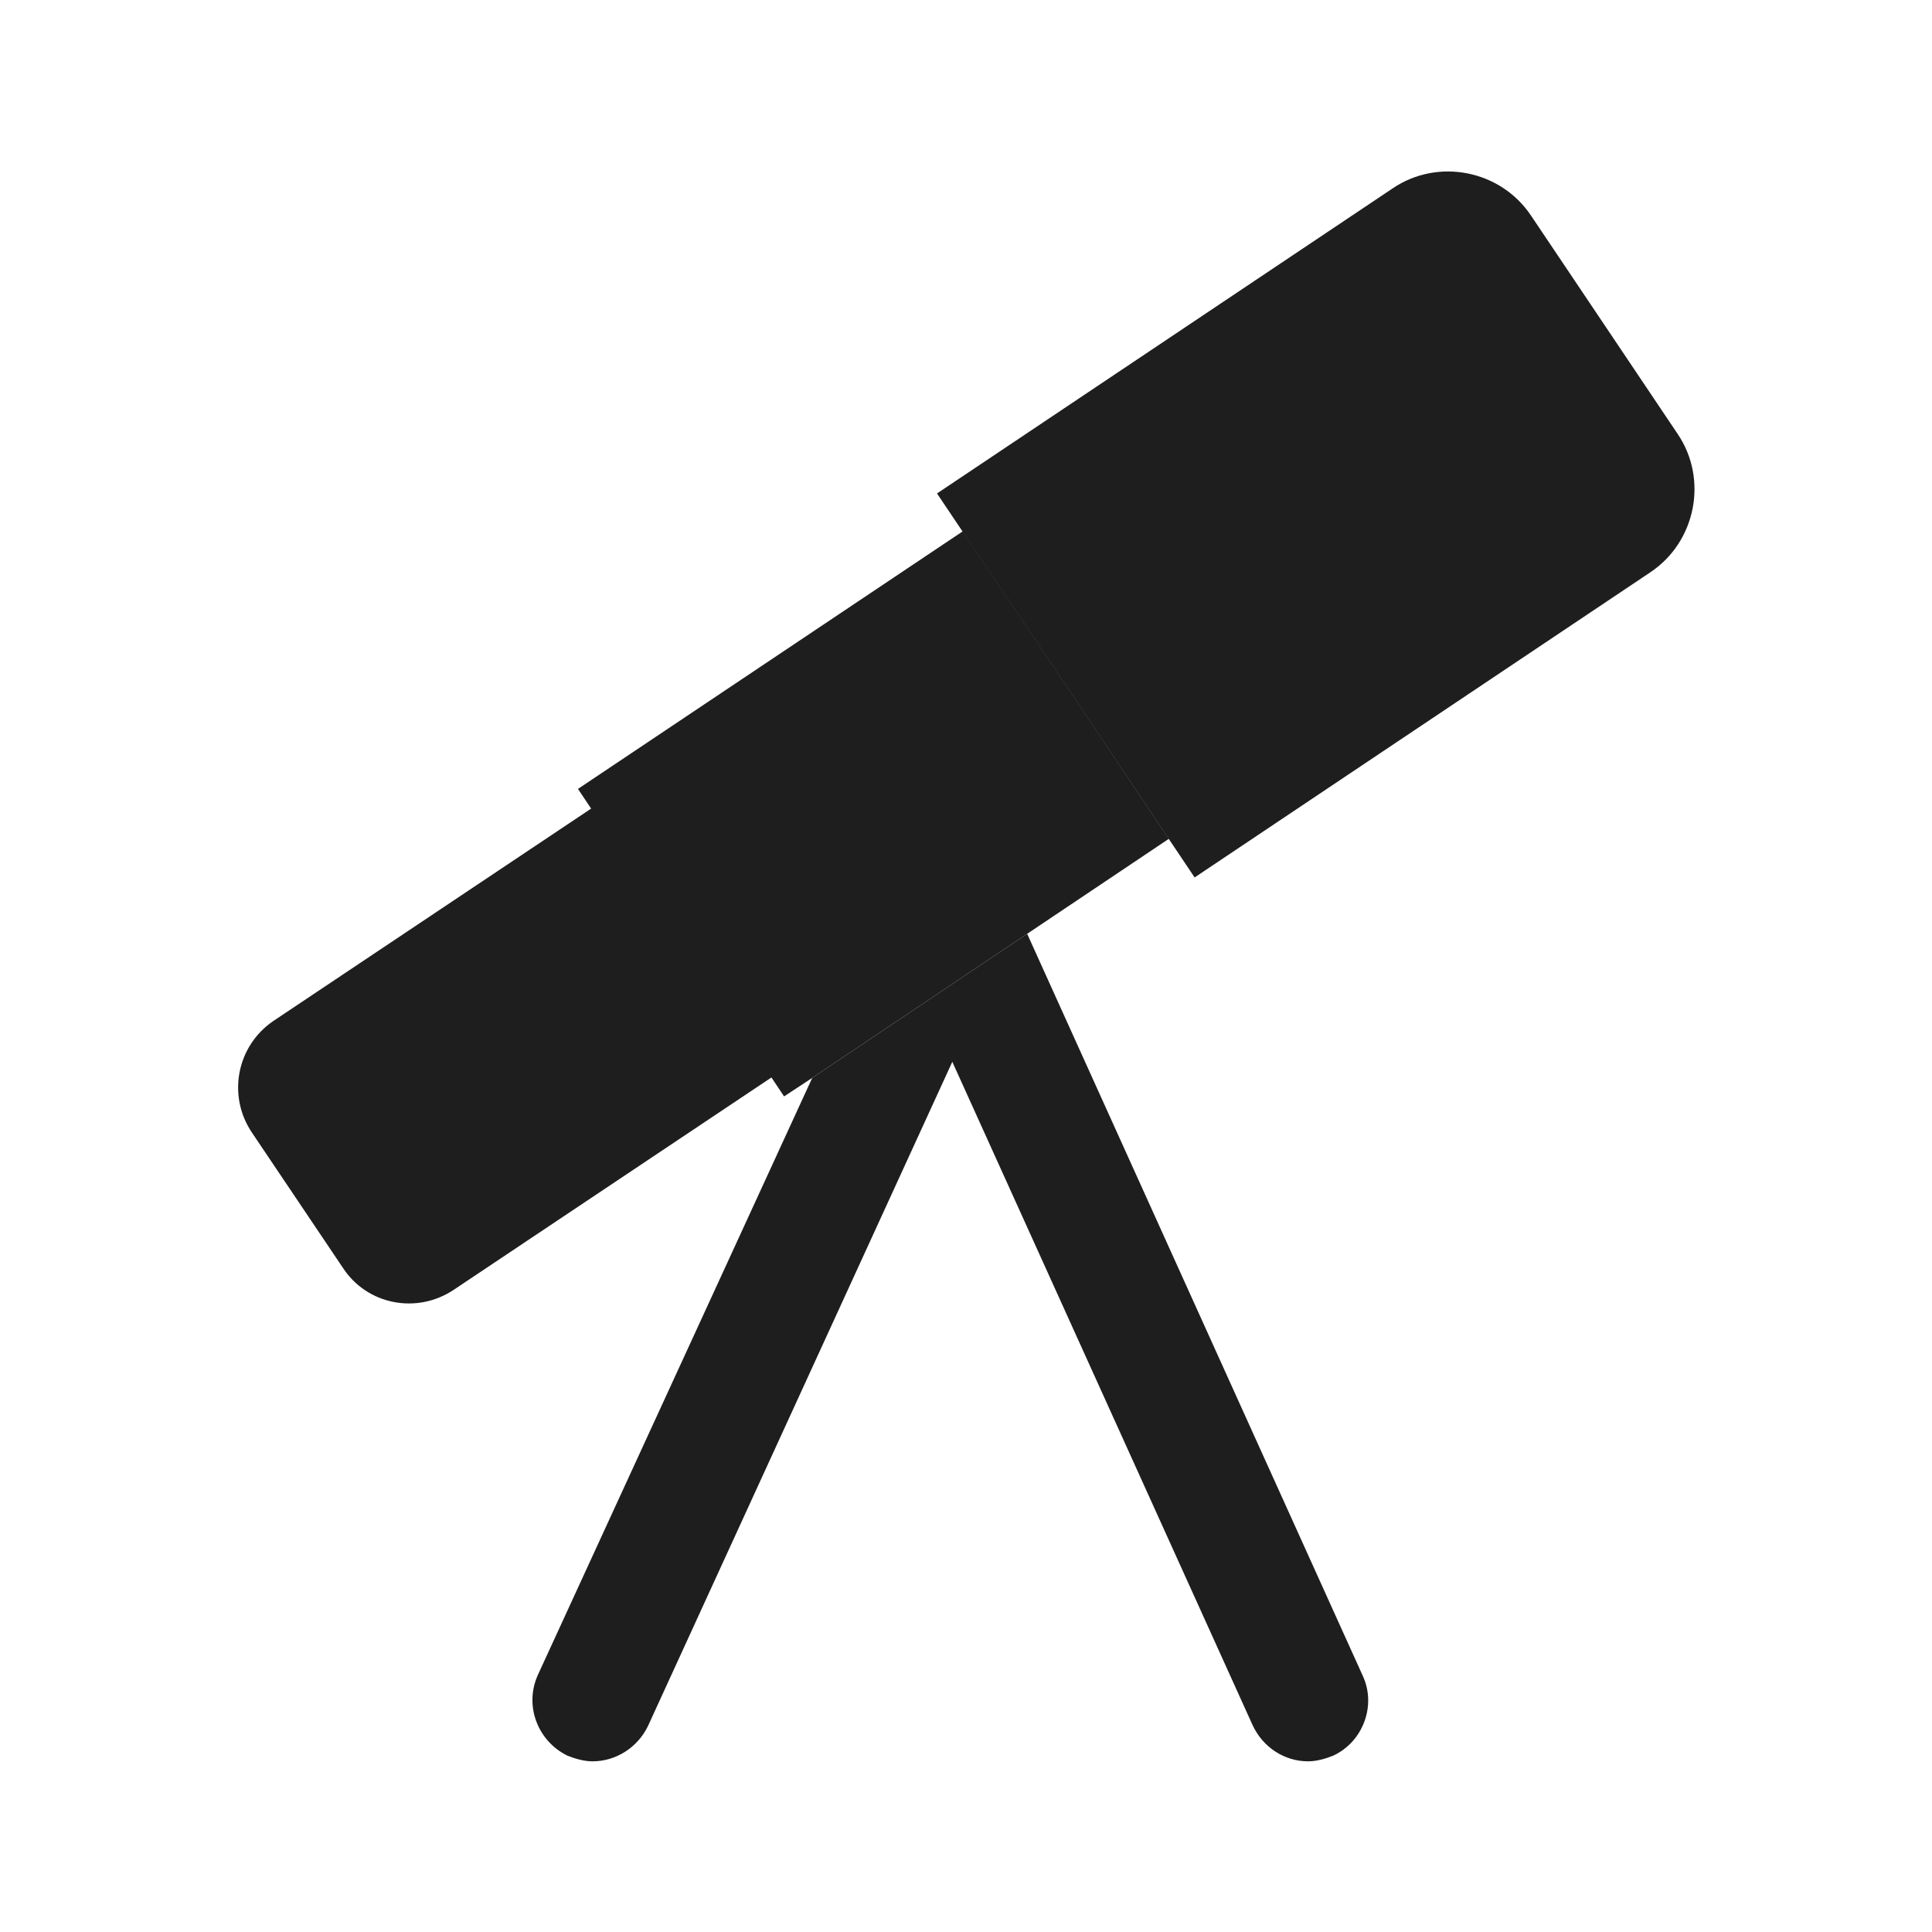
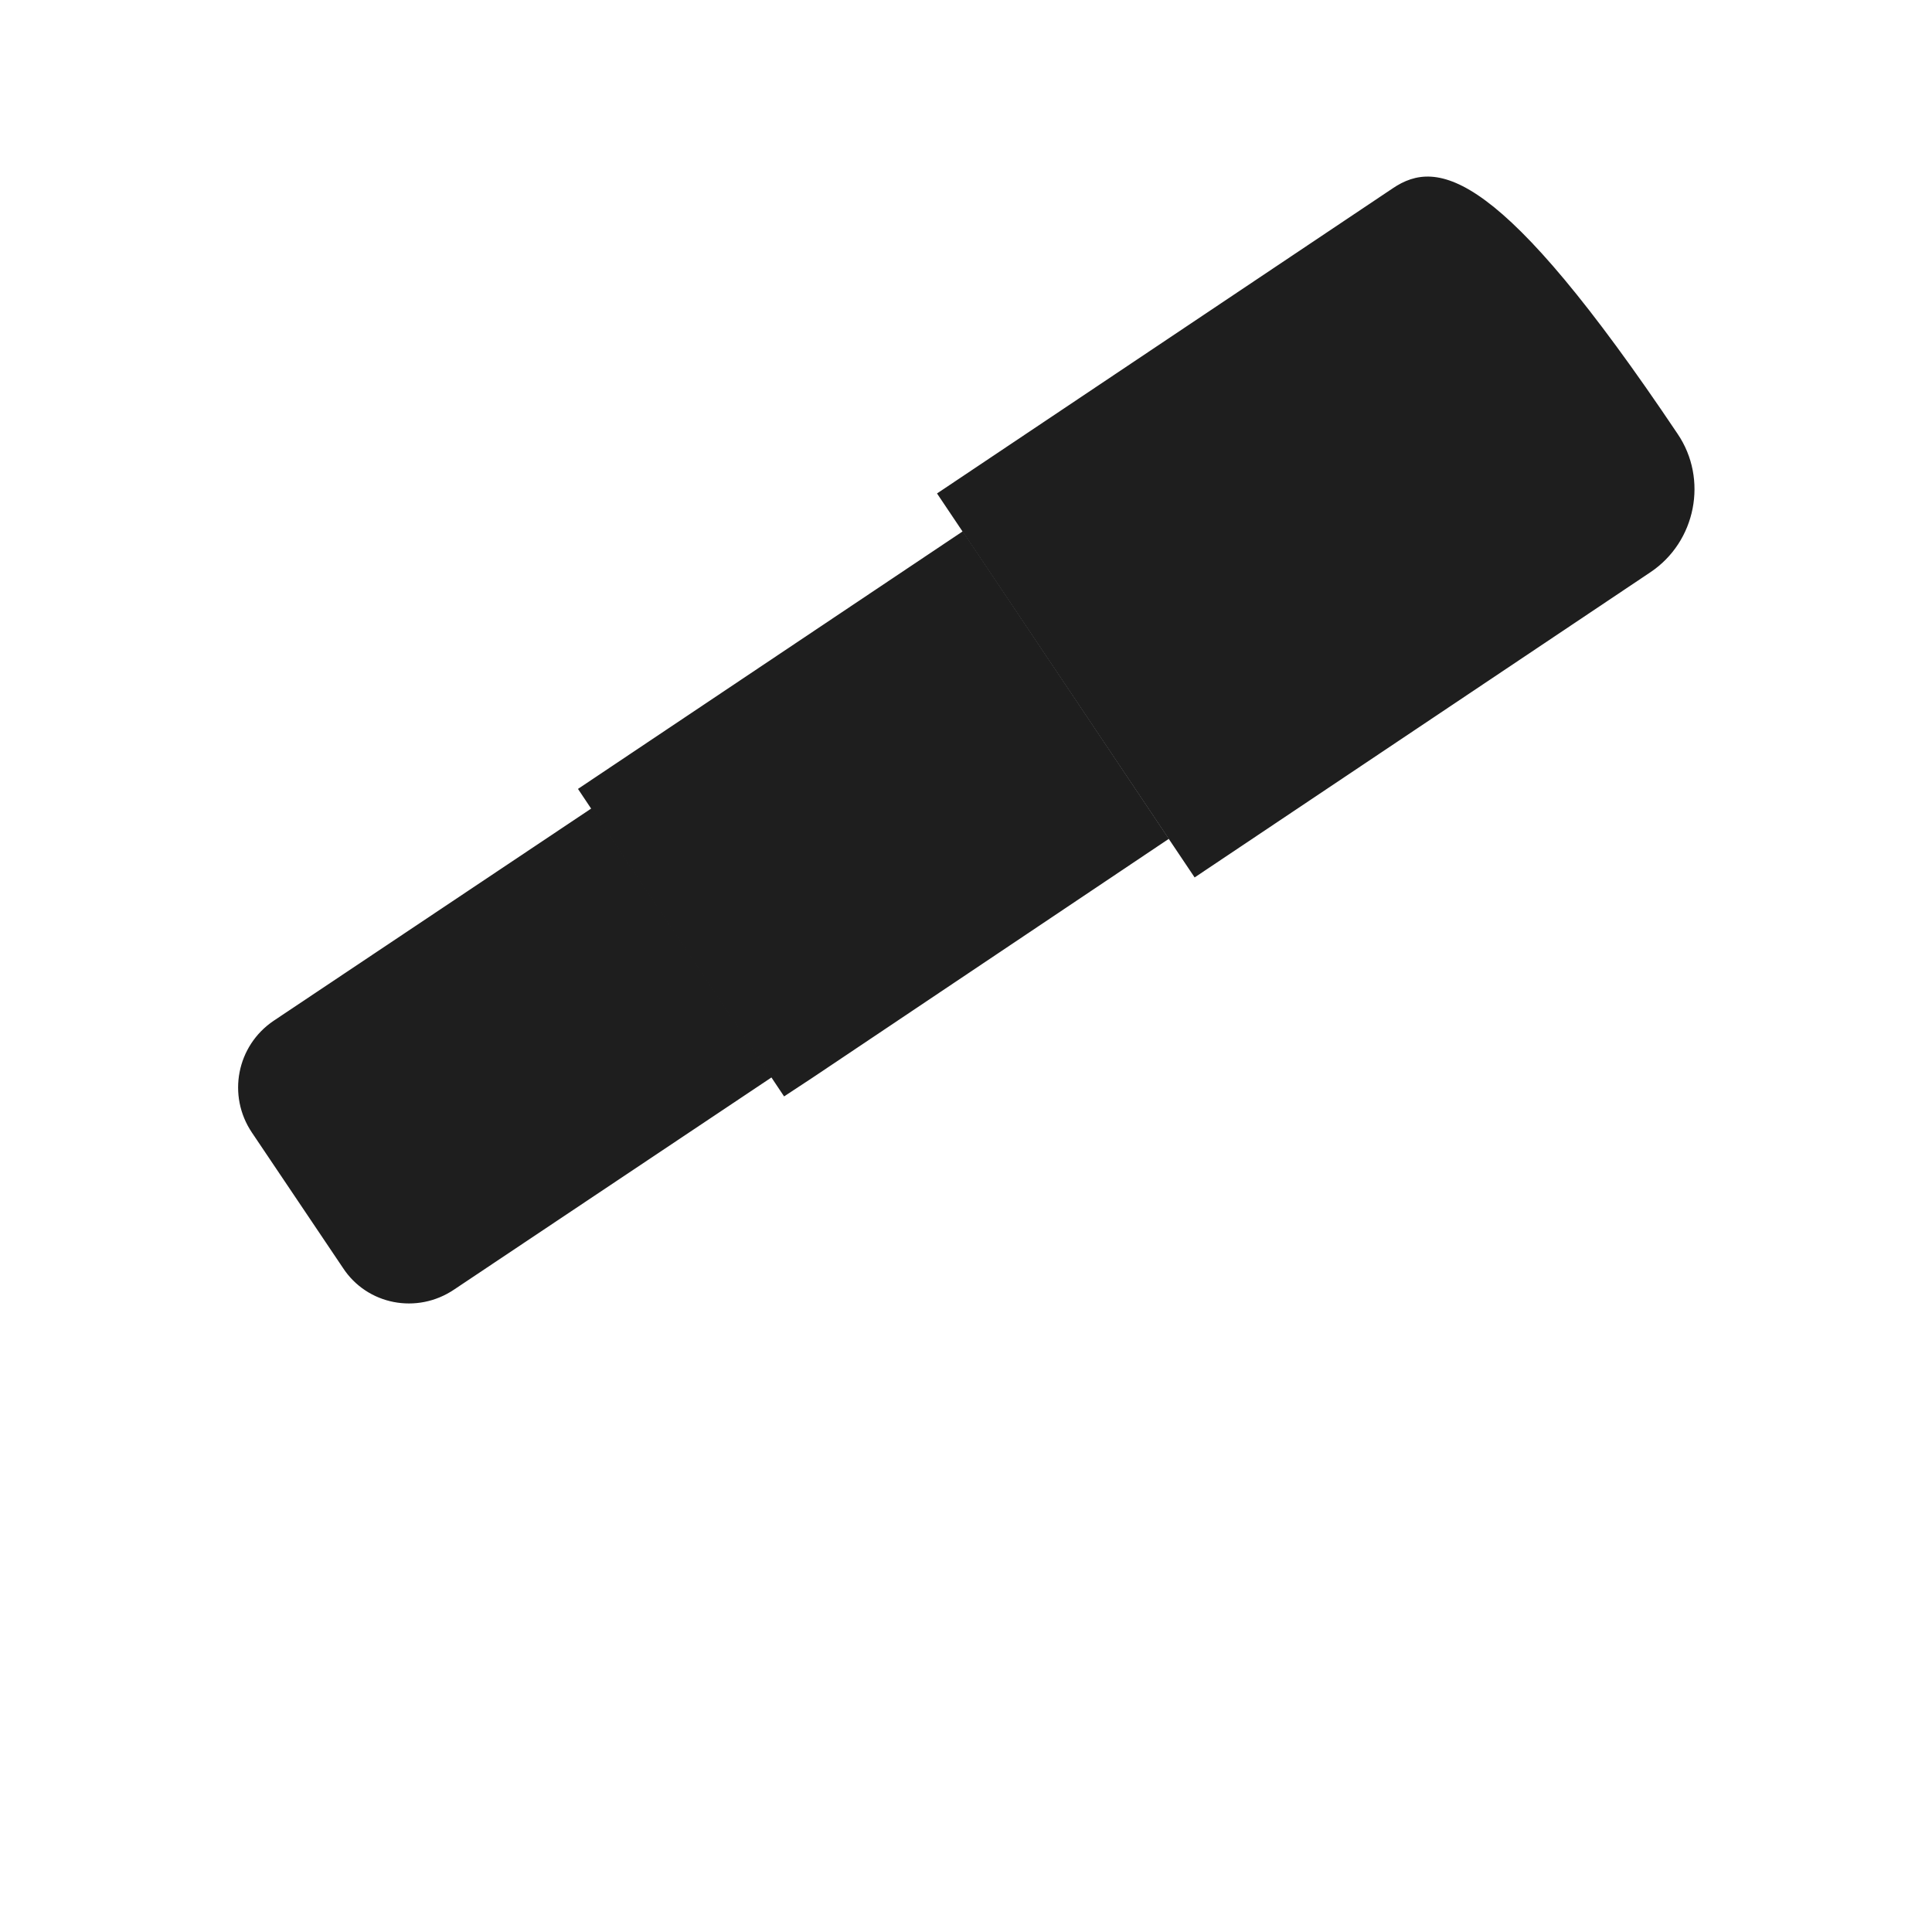
<svg xmlns="http://www.w3.org/2000/svg" width="80" height="80" viewBox="0 0 80 80" fill="none">
-   <path d="M49.467 36.333L68.333 23.7C70.233 22.433 70.733 19.833 69.467 17.967L63.4 8.933C62.133 7.033 59.533 6.533 57.667 7.8L38.8 20.433L49.467 36.333Z" fill="#1E1E1E" />
+   <path d="M49.467 36.333L68.333 23.7C70.233 22.433 70.733 19.833 69.467 17.967C62.133 7.033 59.533 6.533 57.667 7.8L38.8 20.433L49.467 36.333Z" fill="#1E1E1E" />
  <path d="M48.4 34.733L42.533 38.667L33.633 44.633L32.467 45.4L31.933 44.6L24.467 33.467L23.933 32.667L39.867 22L48.4 34.733Z" fill="#1E1E1E" />
  <path d="M18.8 53.4L31.967 44.6L24.5 33.467L11.333 42.267C9.8 43.3 9.4 45.367 10.433 46.9L14.2 52.5C15.2 54.033 17.267 54.433 18.8 53.4Z" fill="#1E1E1E" />
-   <path d="M55.2 72.7C54.867 72.833 54.5 72.933 54.167 72.933C53.2 72.933 52.3 72.367 51.867 71.433L39.433 43.967L26.833 71.467C26.4 72.367 25.5 72.933 24.533 72.933C24.2 72.933 23.833 72.833 23.5 72.7C22.267 72.1 21.7 70.633 22.267 69.367L33.633 44.633L42.533 38.667L56.433 69.4C57 70.633 56.433 72.133 55.2 72.7Z" fill="#1E1E1E" />
</svg>